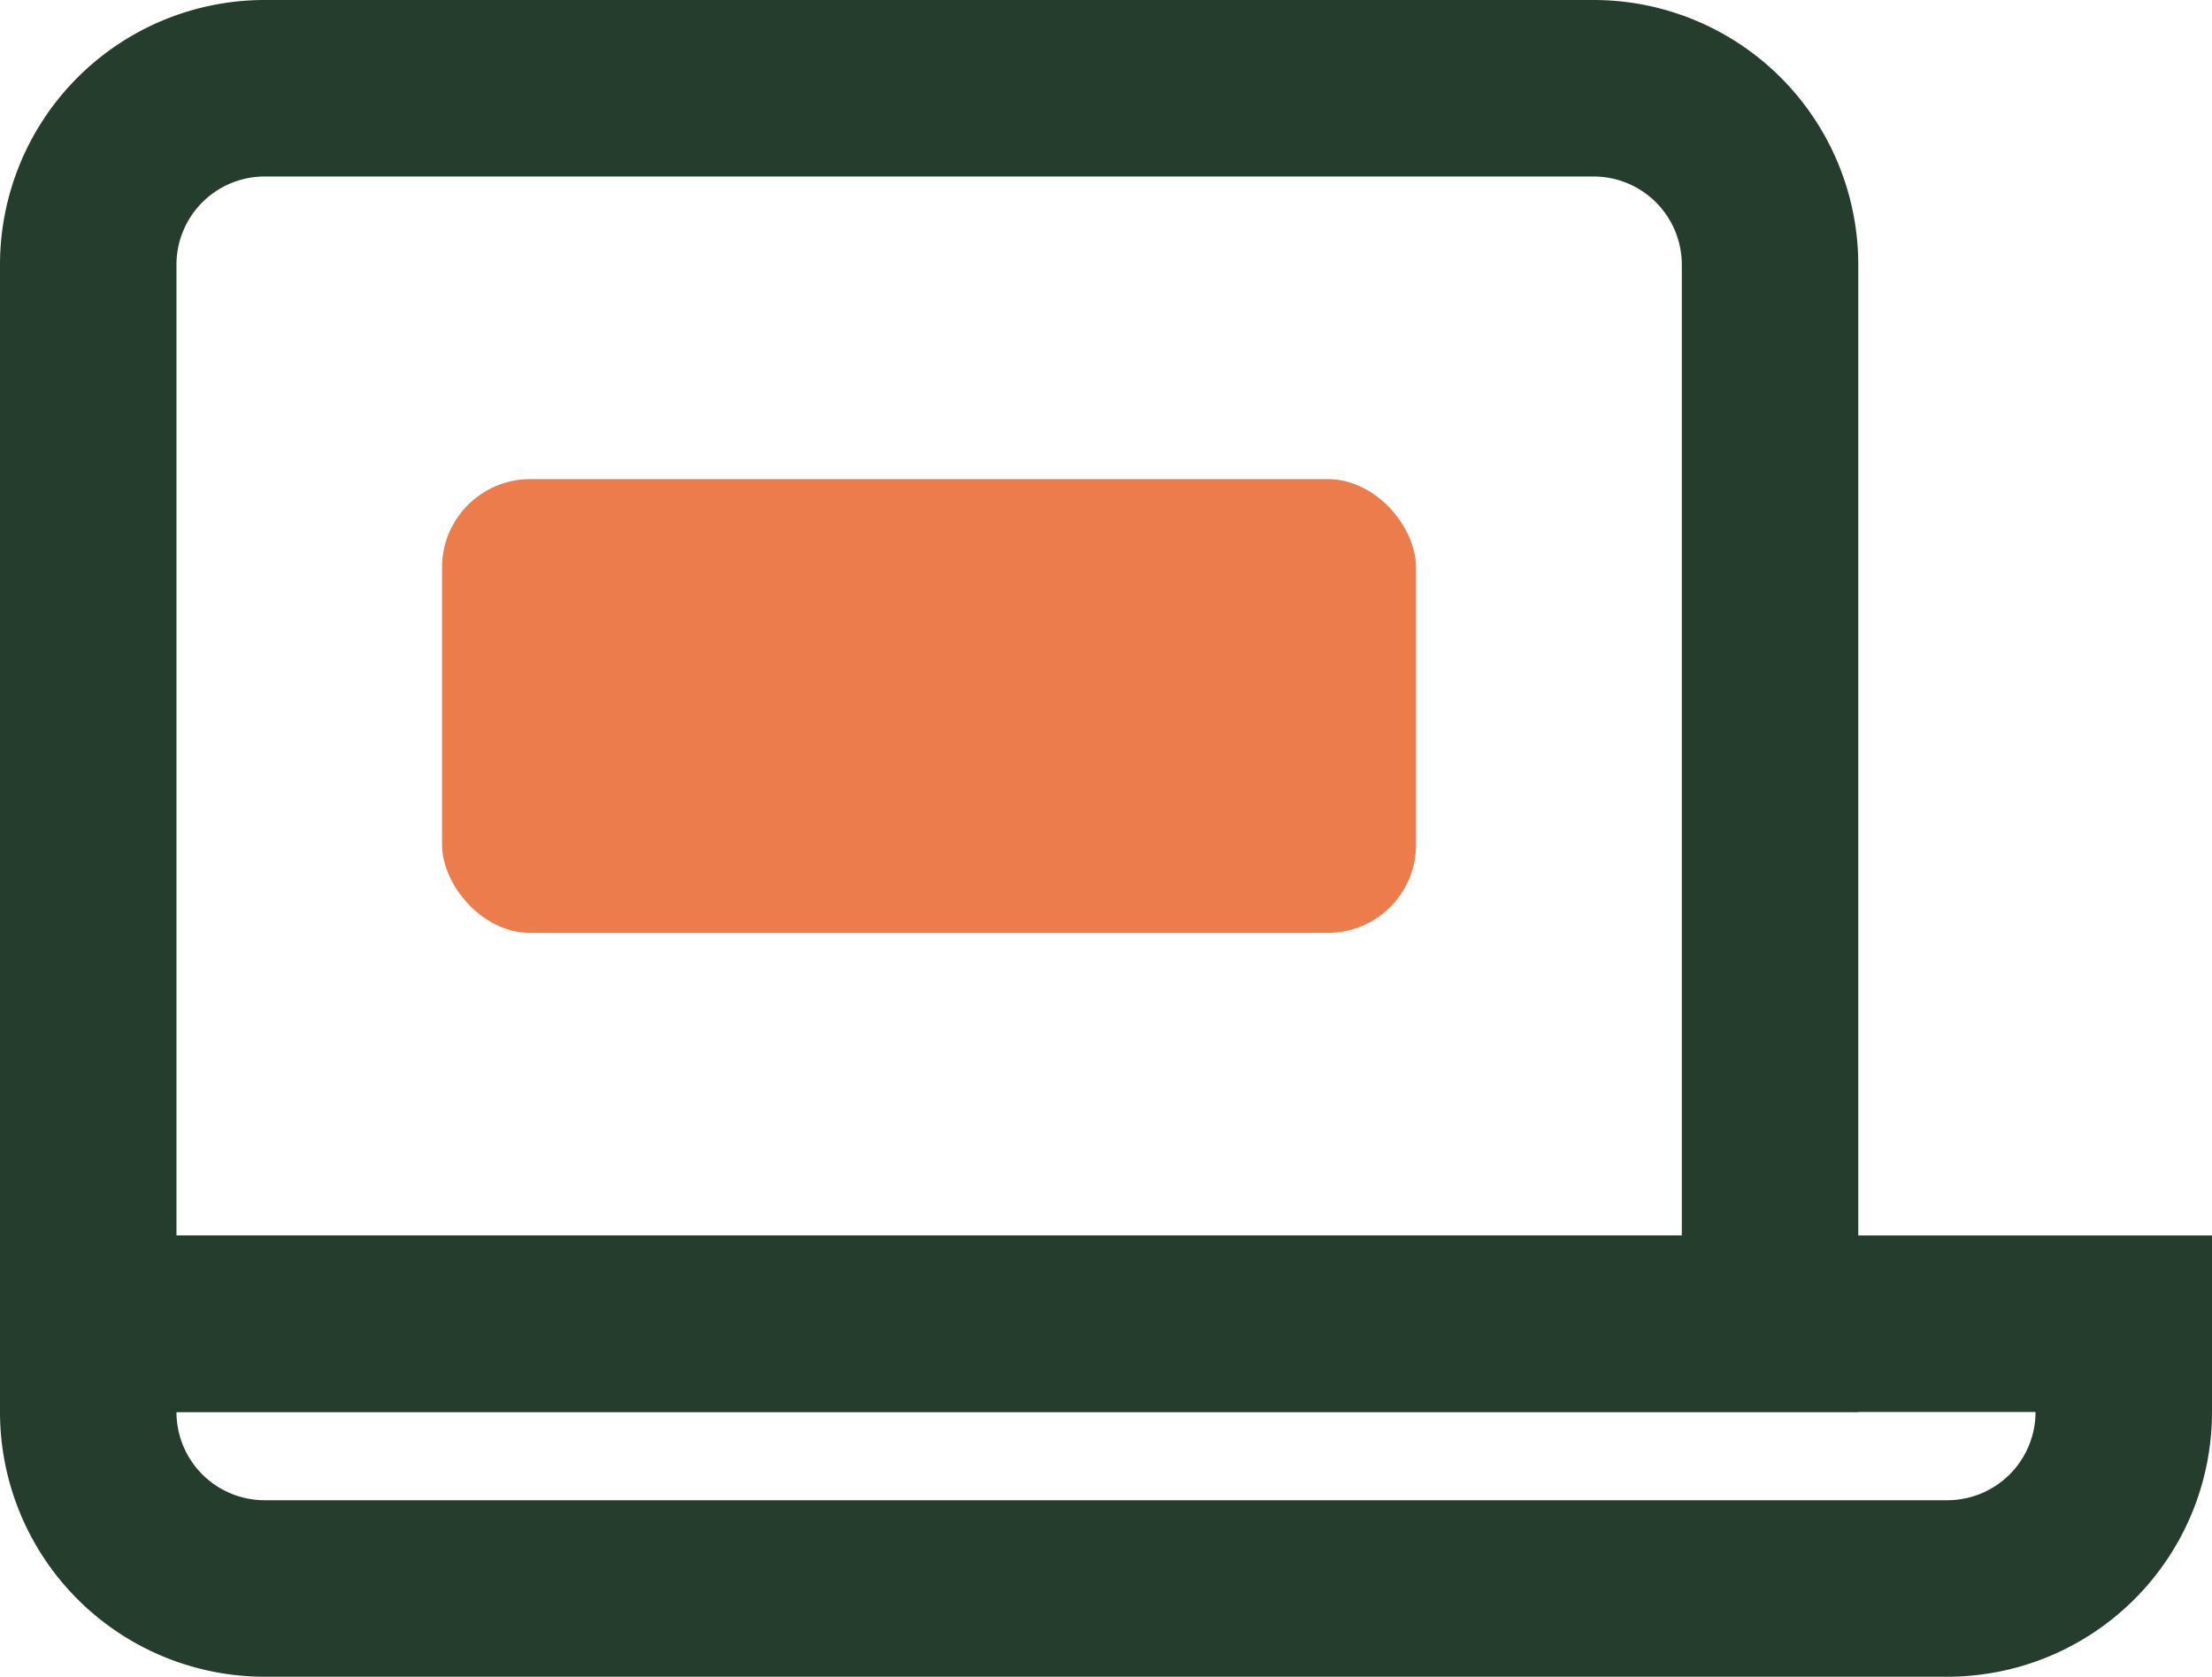
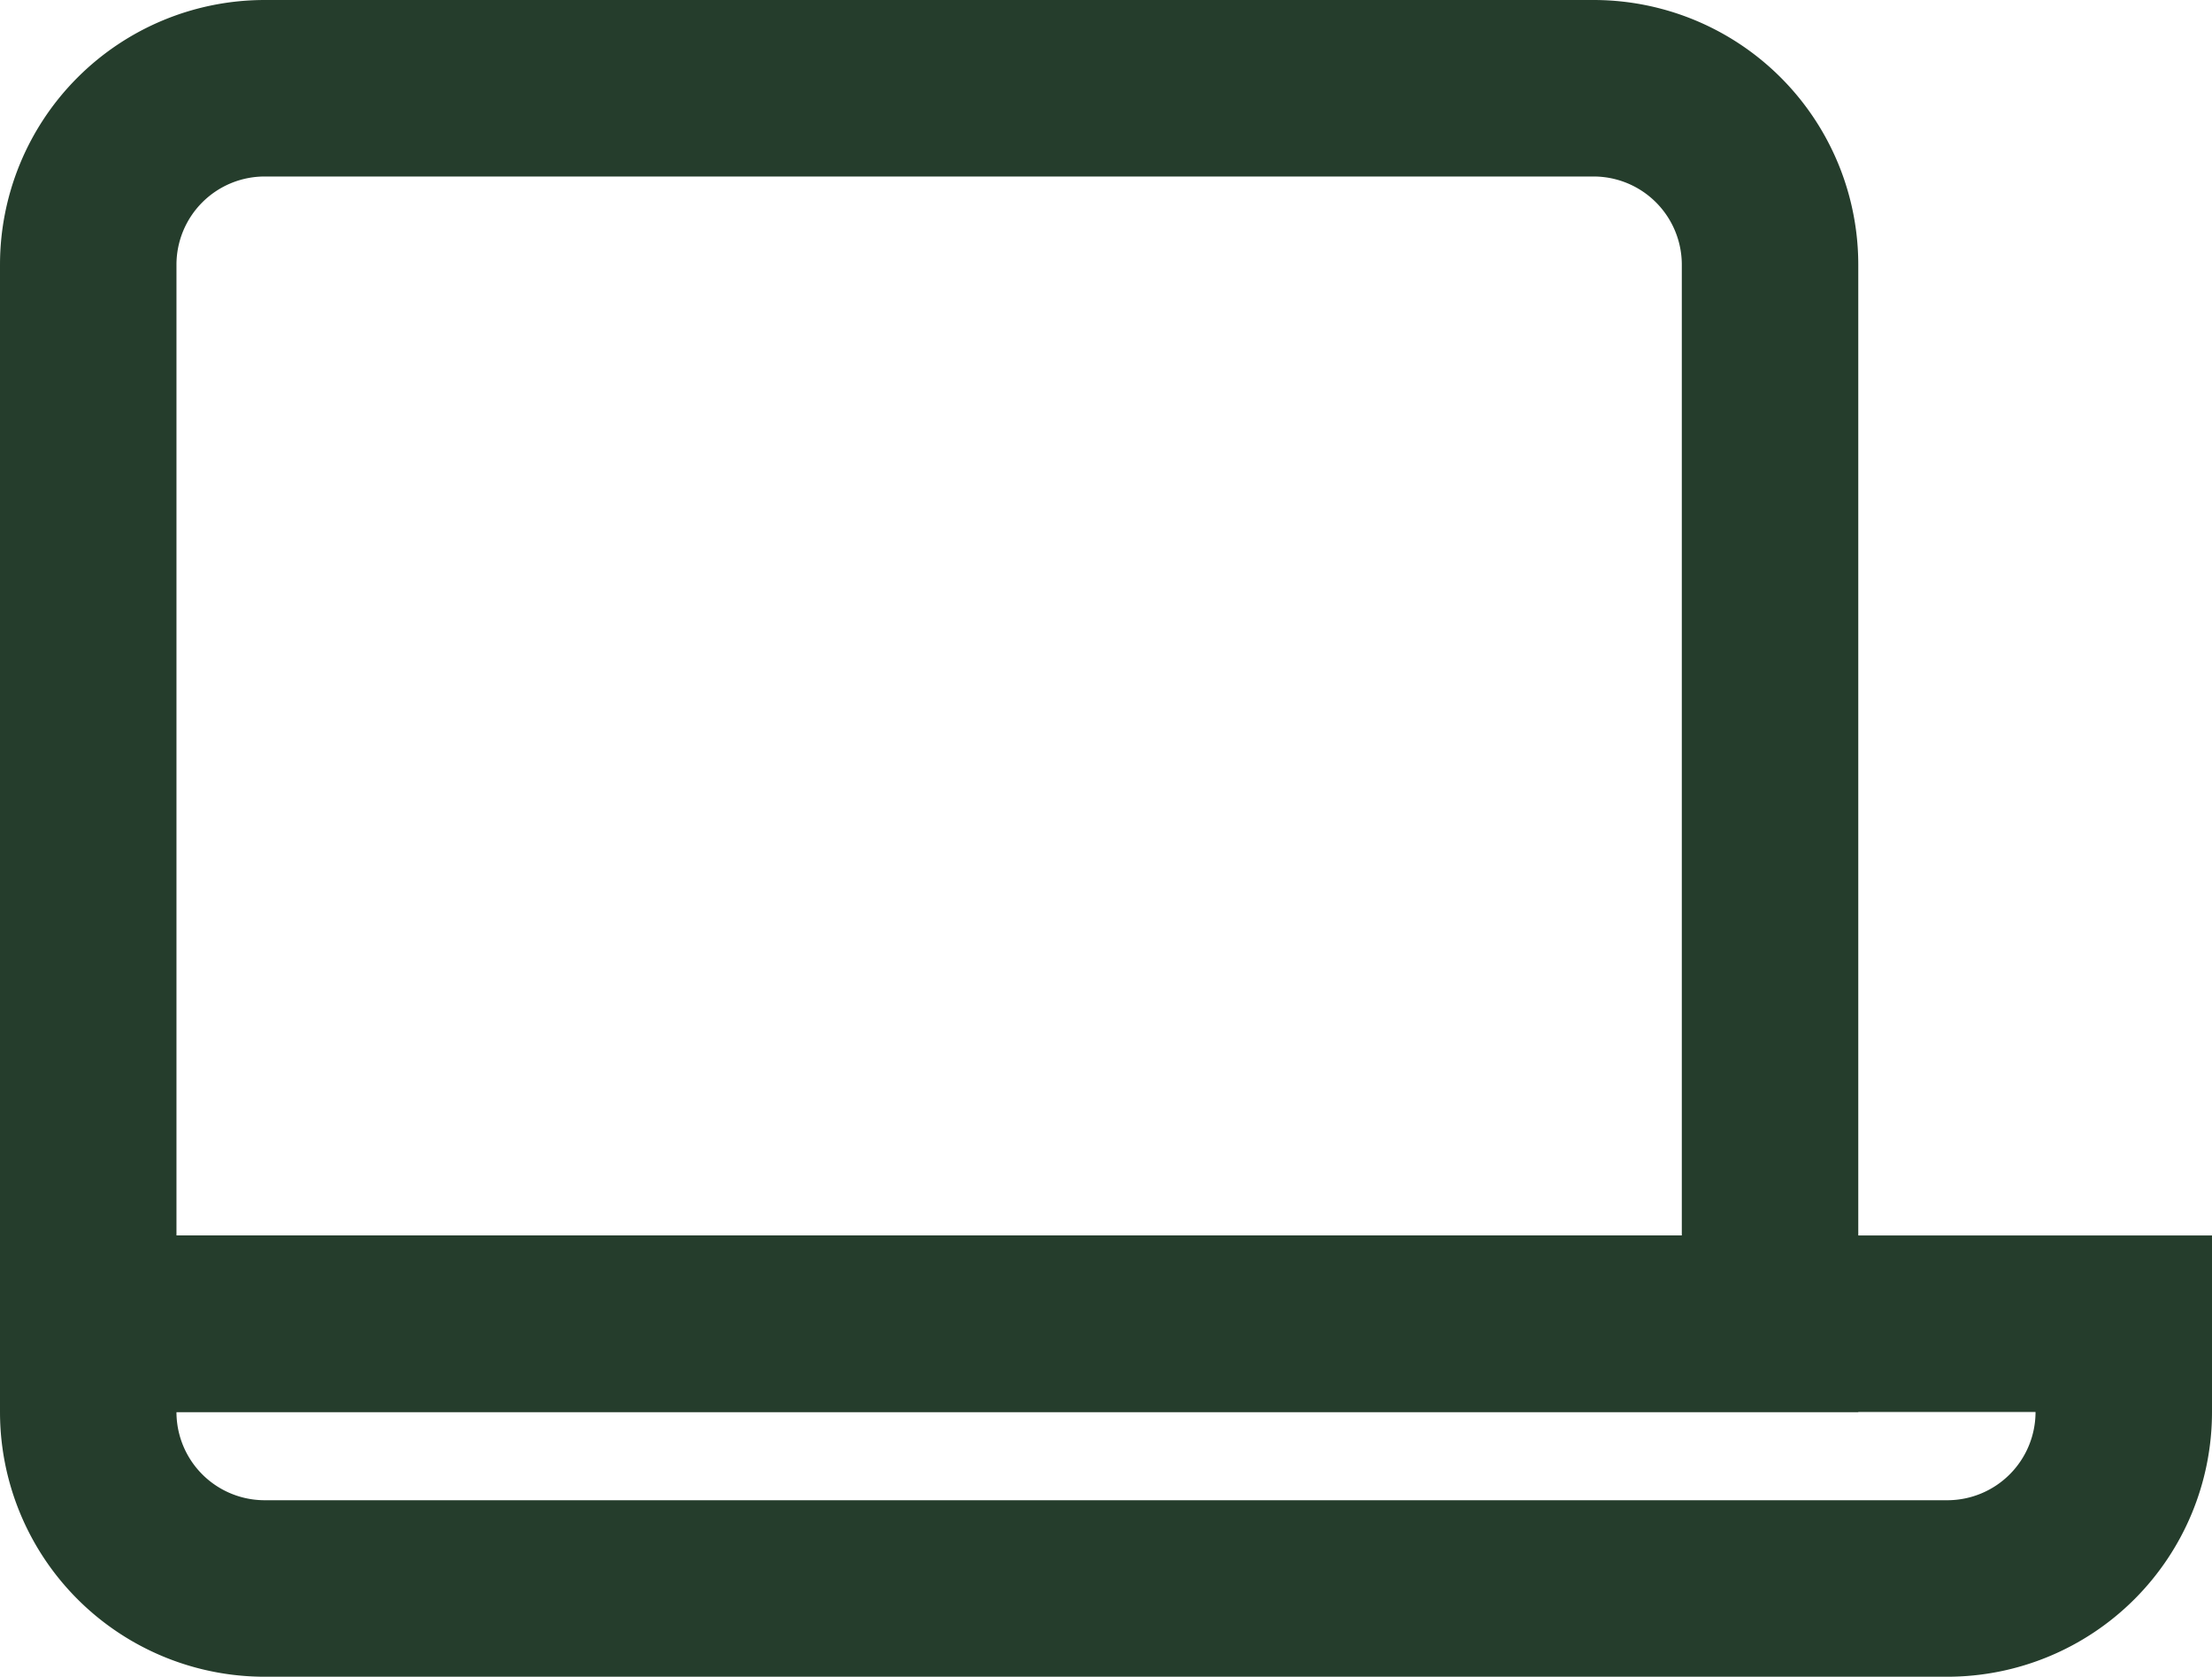
<svg xmlns="http://www.w3.org/2000/svg" width="25.07" height="19" viewBox="0 0 25.07 19">
  <g id="Group_768" data-name="Group 768" transform="translate(22296.5 -1419)">
-     <rect id="Rectangle_7086" data-name="Rectangle 7086" width="11.039" height="5.142" rx="1" transform="translate(-22291.49 1424.429)" fill="#ed7c4c" />
    <g id="Rectangle_7087" data-name="Rectangle 7087" transform="translate(-22296.5 1419)" fill="none" stroke="#253d2c" stroke-width="2">
      <path d="M3,0H18.061a3,3,0,0,1,3,3V16a0,0,0,0,1,0,0H0a0,0,0,0,1,0,0V3A3,3,0,0,1,3,0Z" stroke="none" />
      <path d="M3,1H18.061a2,2,0,0,1,2,2V15a0,0,0,0,1,0,0H1a0,0,0,0,1,0,0V3A2,2,0,0,1,3,1Z" fill="none" />
    </g>
    <g id="Rectangle_7088" data-name="Rectangle 7088" transform="translate(-22271.43 1438) rotate(180)" fill="none" stroke="#253d2c" stroke-width="2">
      <path d="M3,0H22.07a3,3,0,0,1,3,3V5a0,0,0,0,1,0,0H0A0,0,0,0,1,0,5V3A3,3,0,0,1,3,0Z" stroke="none" />
      <path d="M3,1H22.07a2,2,0,0,1,2,2V4a0,0,0,0,1,0,0H1A0,0,0,0,1,1,4V3A2,2,0,0,1,3,1Z" fill="none" />
    </g>
  </g>
</svg>